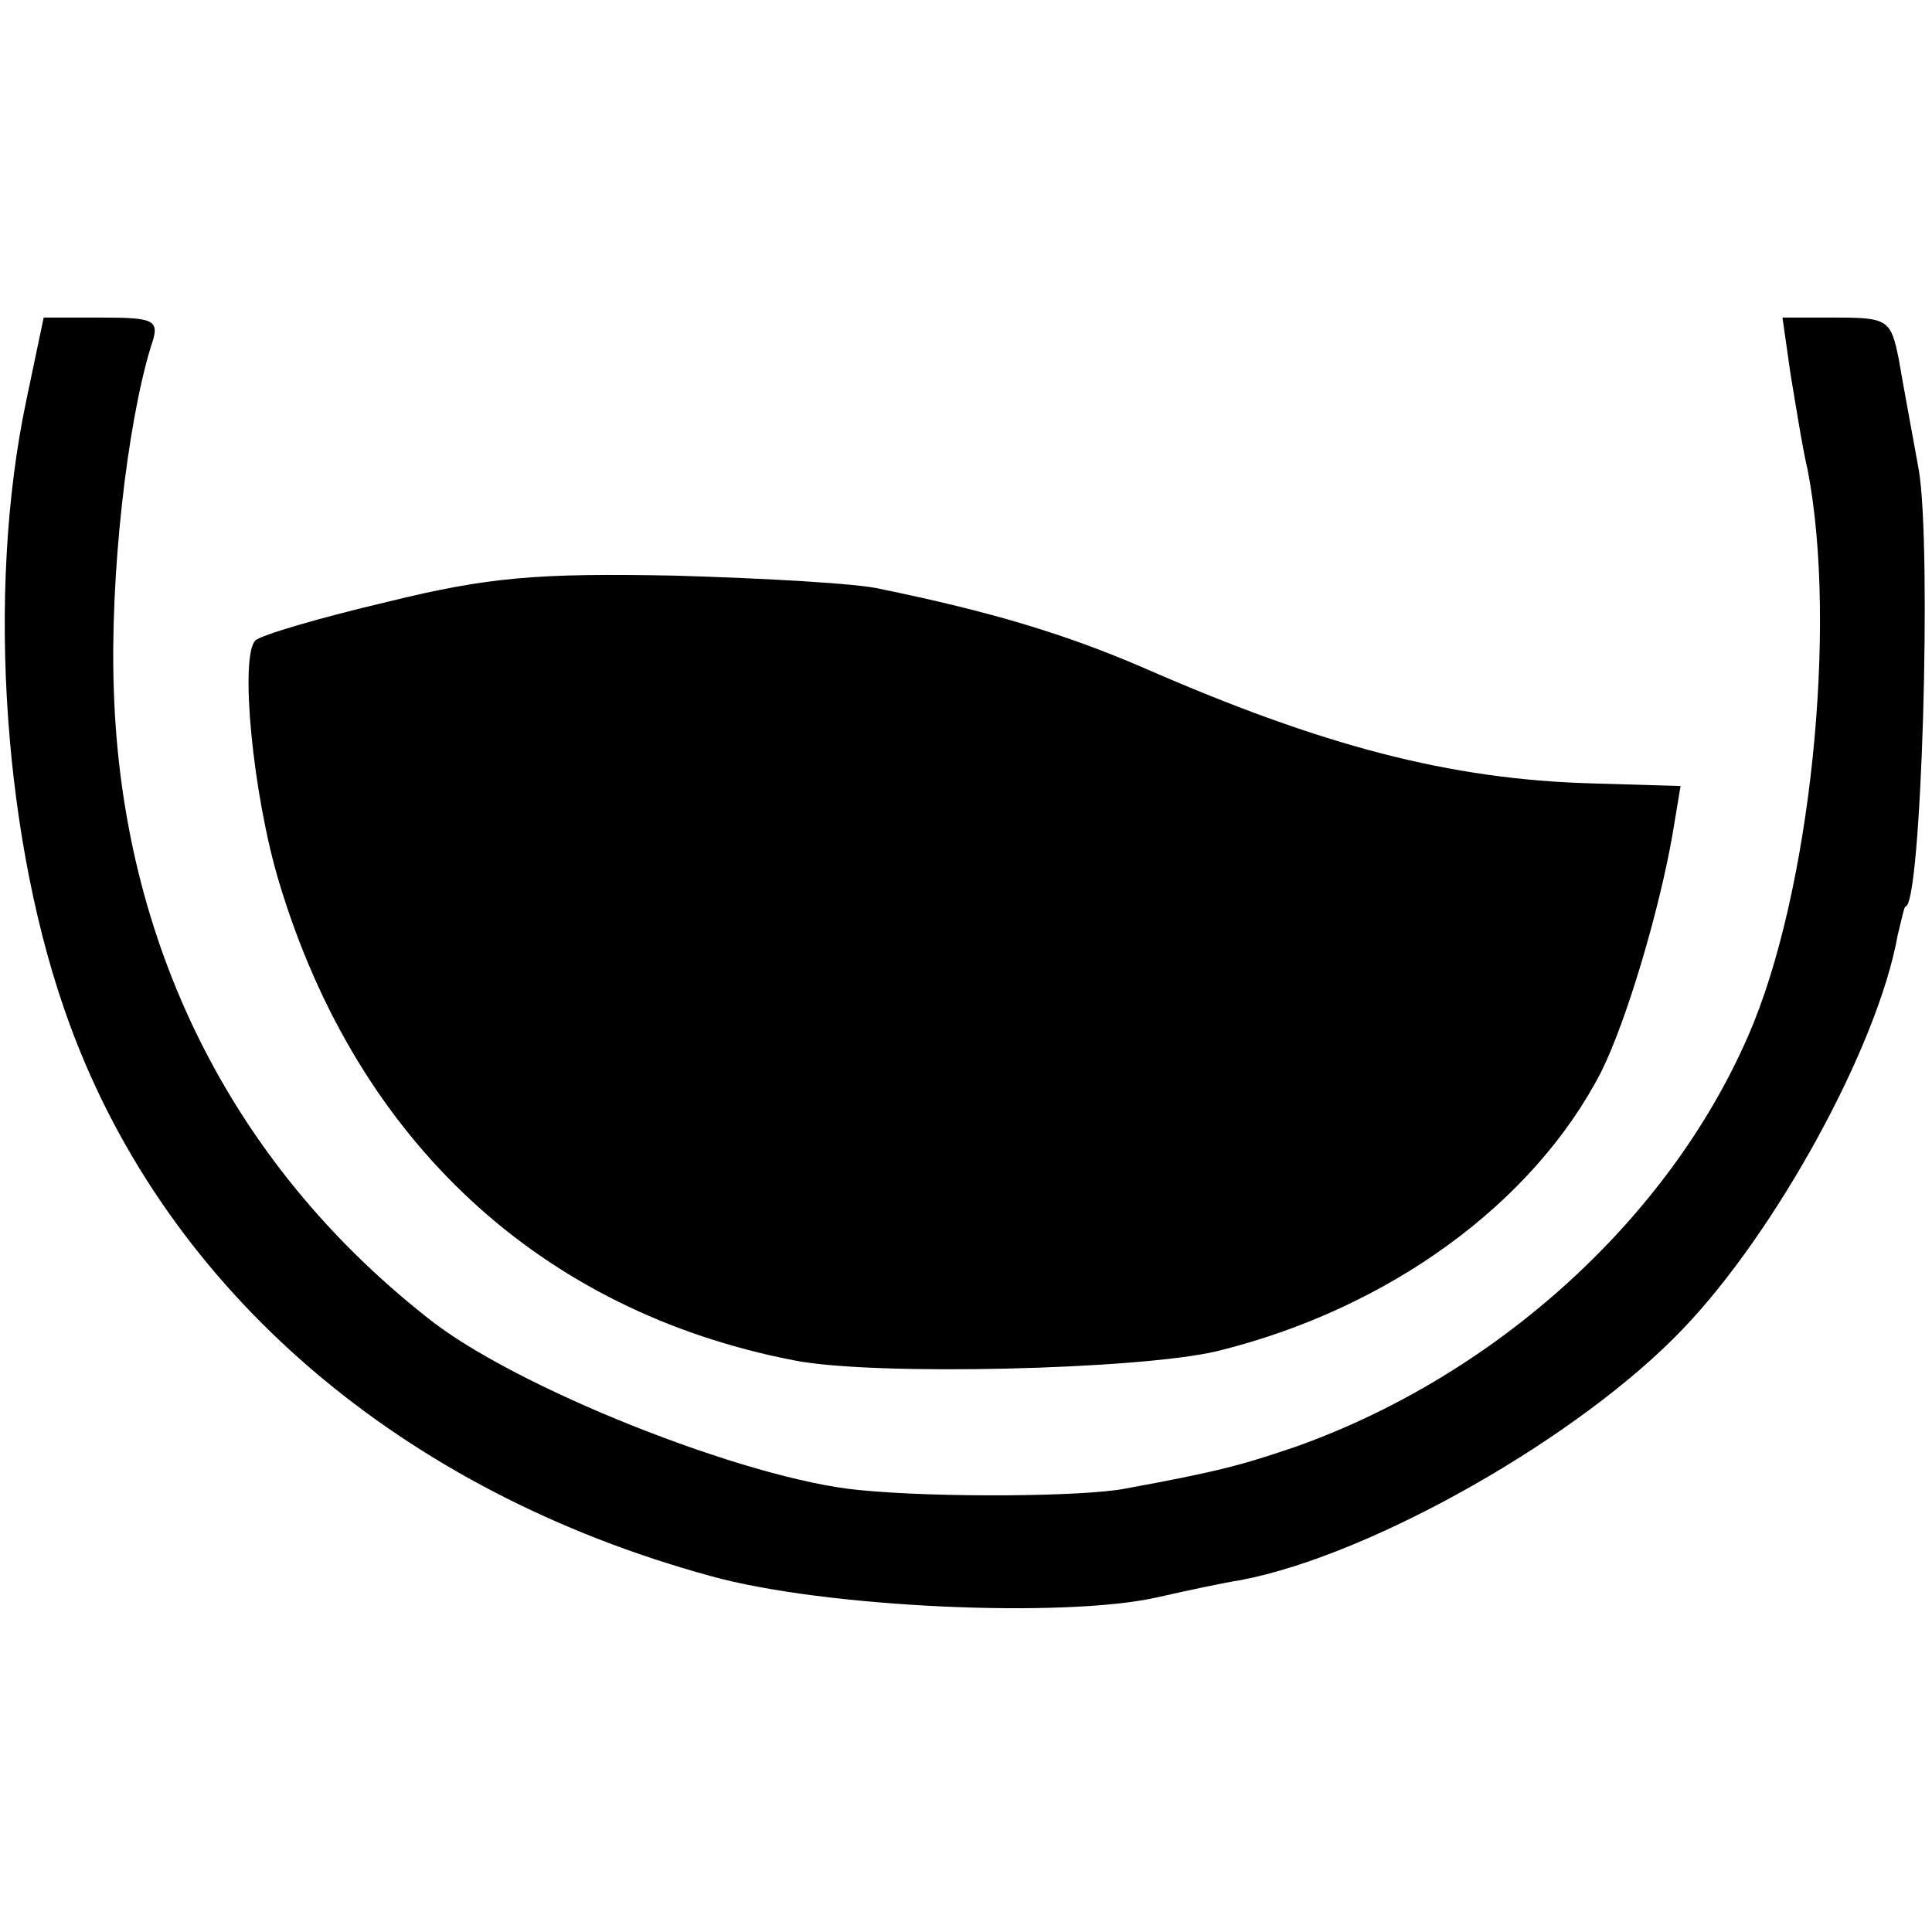
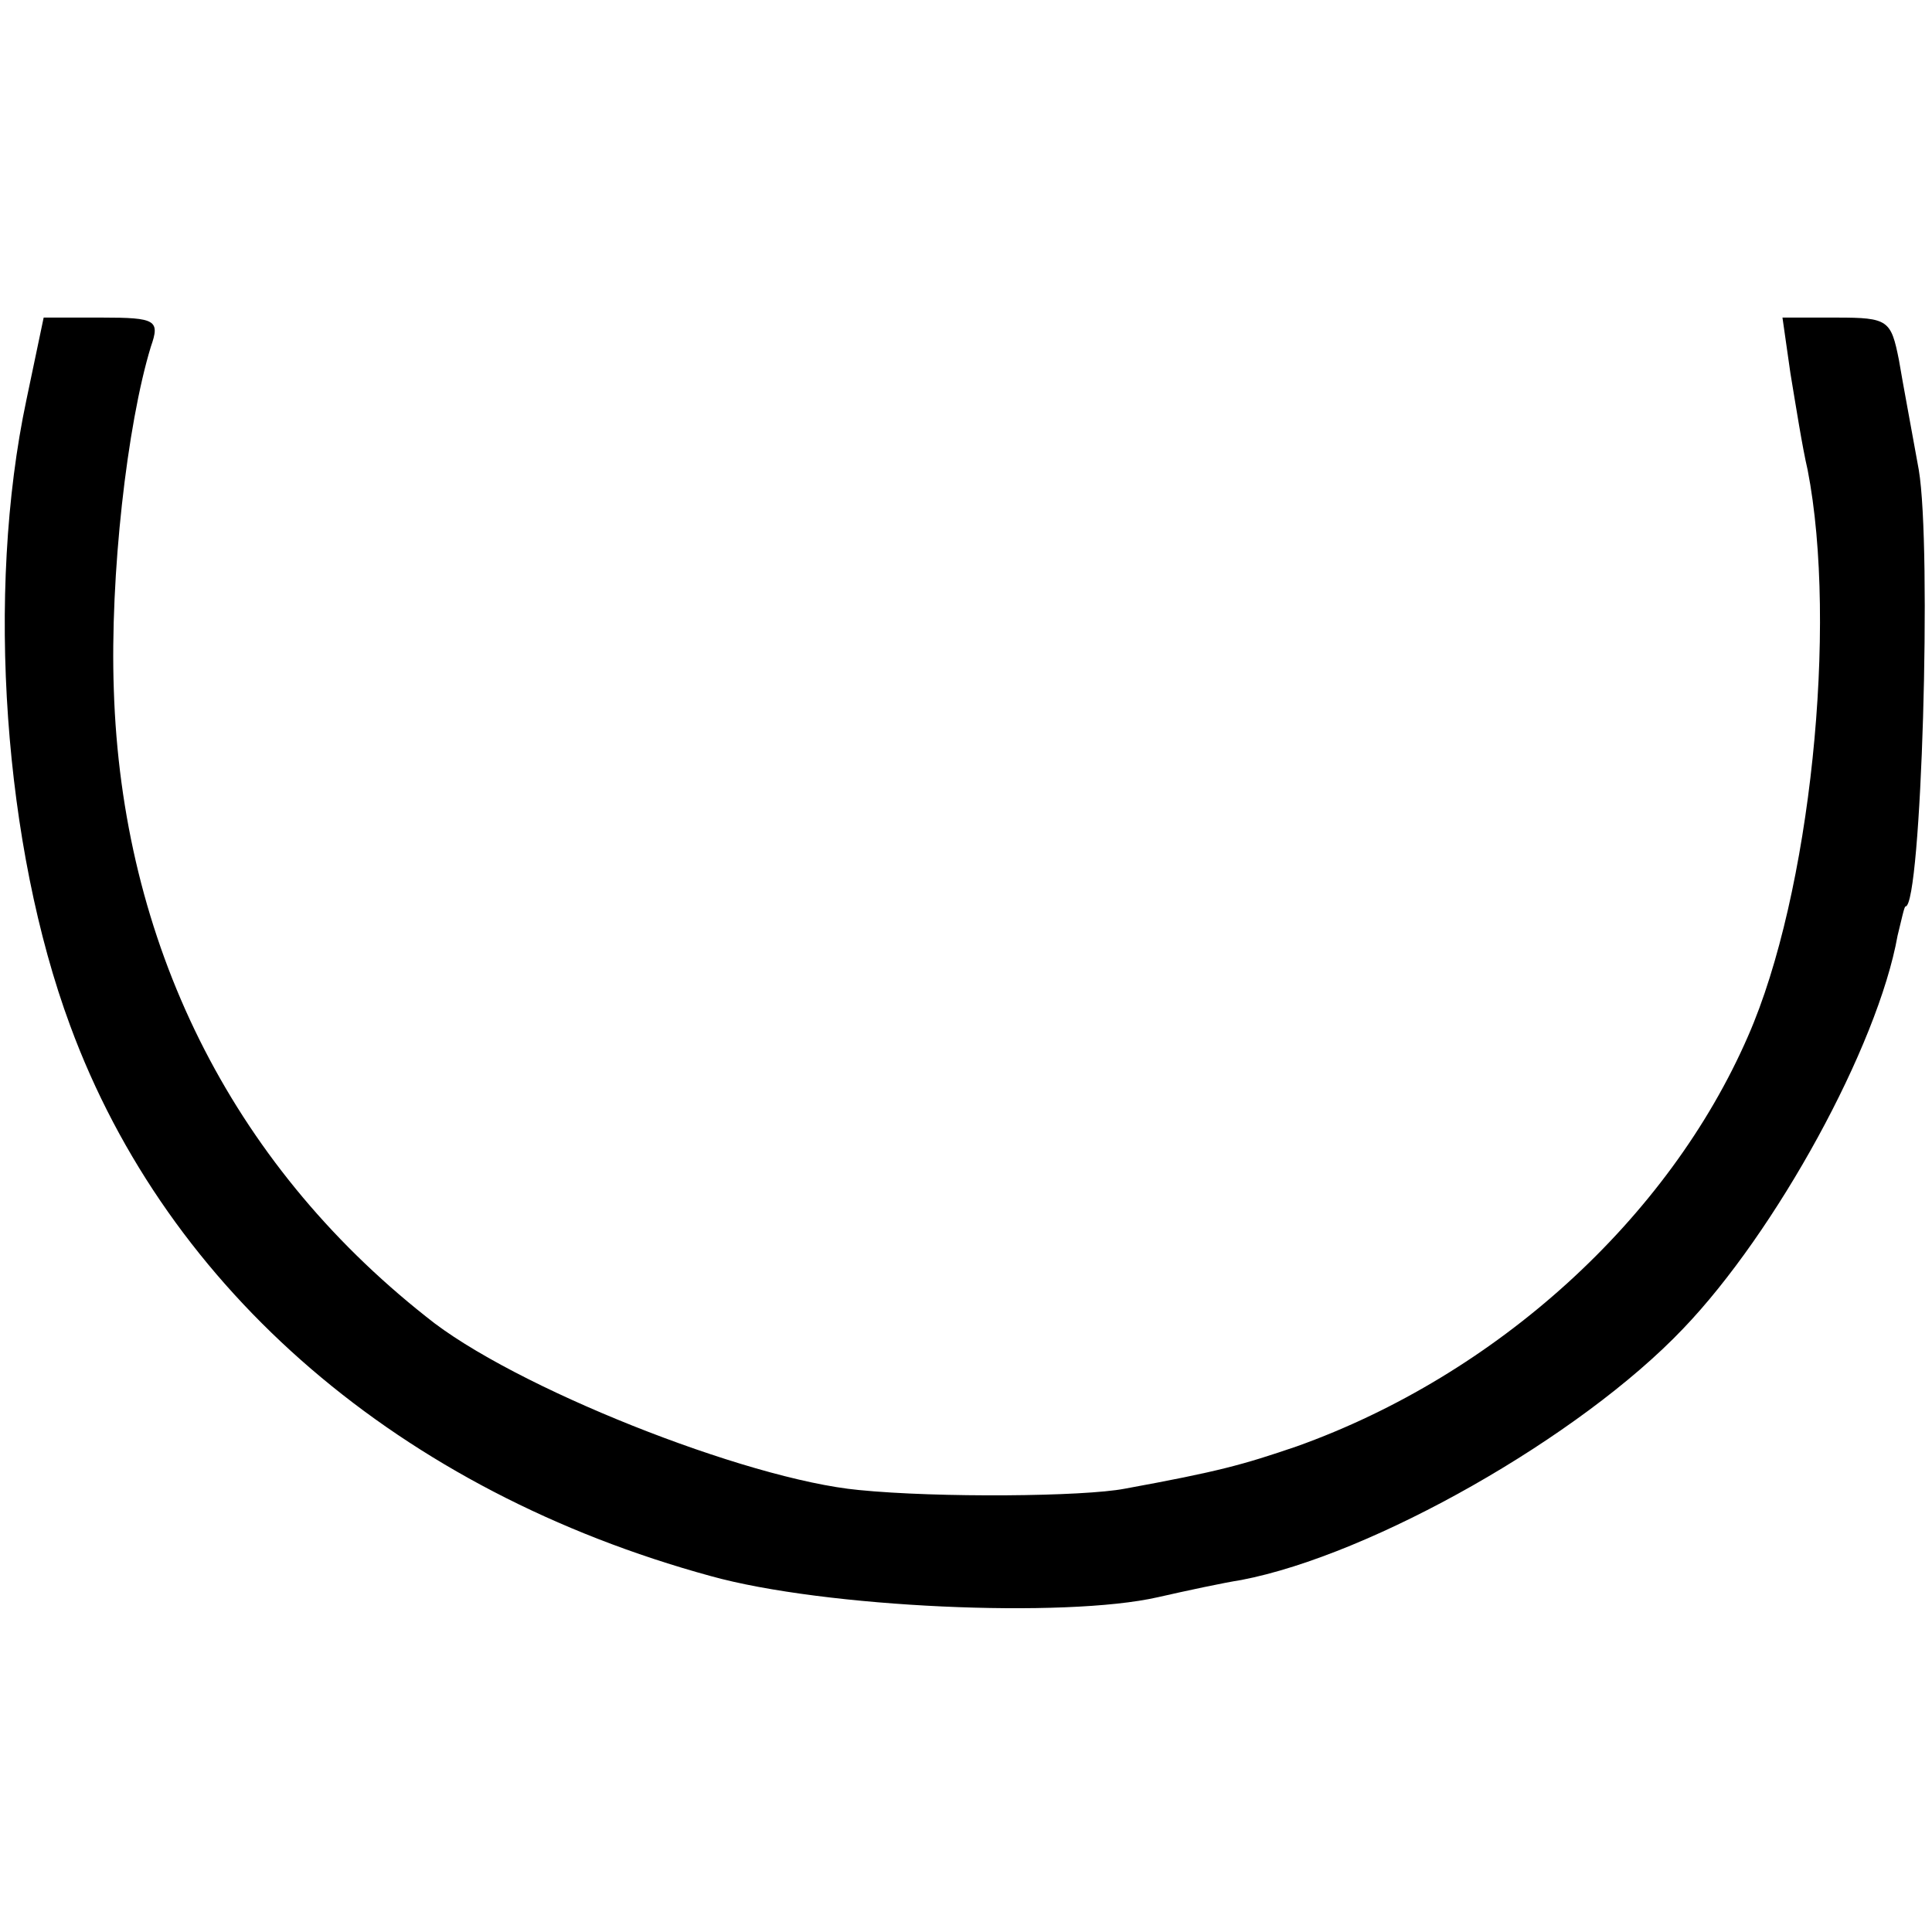
<svg xmlns="http://www.w3.org/2000/svg" version="1.0" width="146pt" height="146pt" viewBox="0 0 146 146" preserveAspectRatio="xMidYMid meet">
  <g transform="translate(0,146) scale(0.1,-0.1)" fill="#000000" stroke="none">
    <path d="M20 1158 c-31 -146 -17 -338 33 -473 74 -201 250 -352 484 -416 86 -24 268 -32 338 -16 22 5 50 11 63 13 99 19 256 108 334 190 70 73 147 213 162 297 3 12 5 22 6 22 12 0 20 271 10 330 -5 28 -12 65 -15 83 -6 30 -8 32 -47 32 l-41 0 6 -42 c4 -24 9 -56 13 -73 23 -118 2 -321 -45 -428 -60 -138 -190 -256 -341 -310 -41 -14 -59 -19 -130 -32 -31 -6 -141 -7 -201 -1 -85 8 -262 78 -327 131 -148 117 -230 283 -236 474 -3 86 10 200 28 259 7 20 4 22 -37 22 l-44 0 -13 -62z" />
-     <path d="M292 1005 c-51 -12 -95 -25 -99 -29 -12 -12 -2 -117 18 -183 59 -196 198 -324 389 -361 60 -12 262 -7 320 7 130 32 239 112 290 211 19 38 44 122 54 180 l6 36 -67 2 c-107 3 -203 28 -338 87 -60 26 -117 43 -200 60 -16 4 -86 8 -155 10 -104 2 -141 -1 -218 -20z" />
  </g>
</svg>